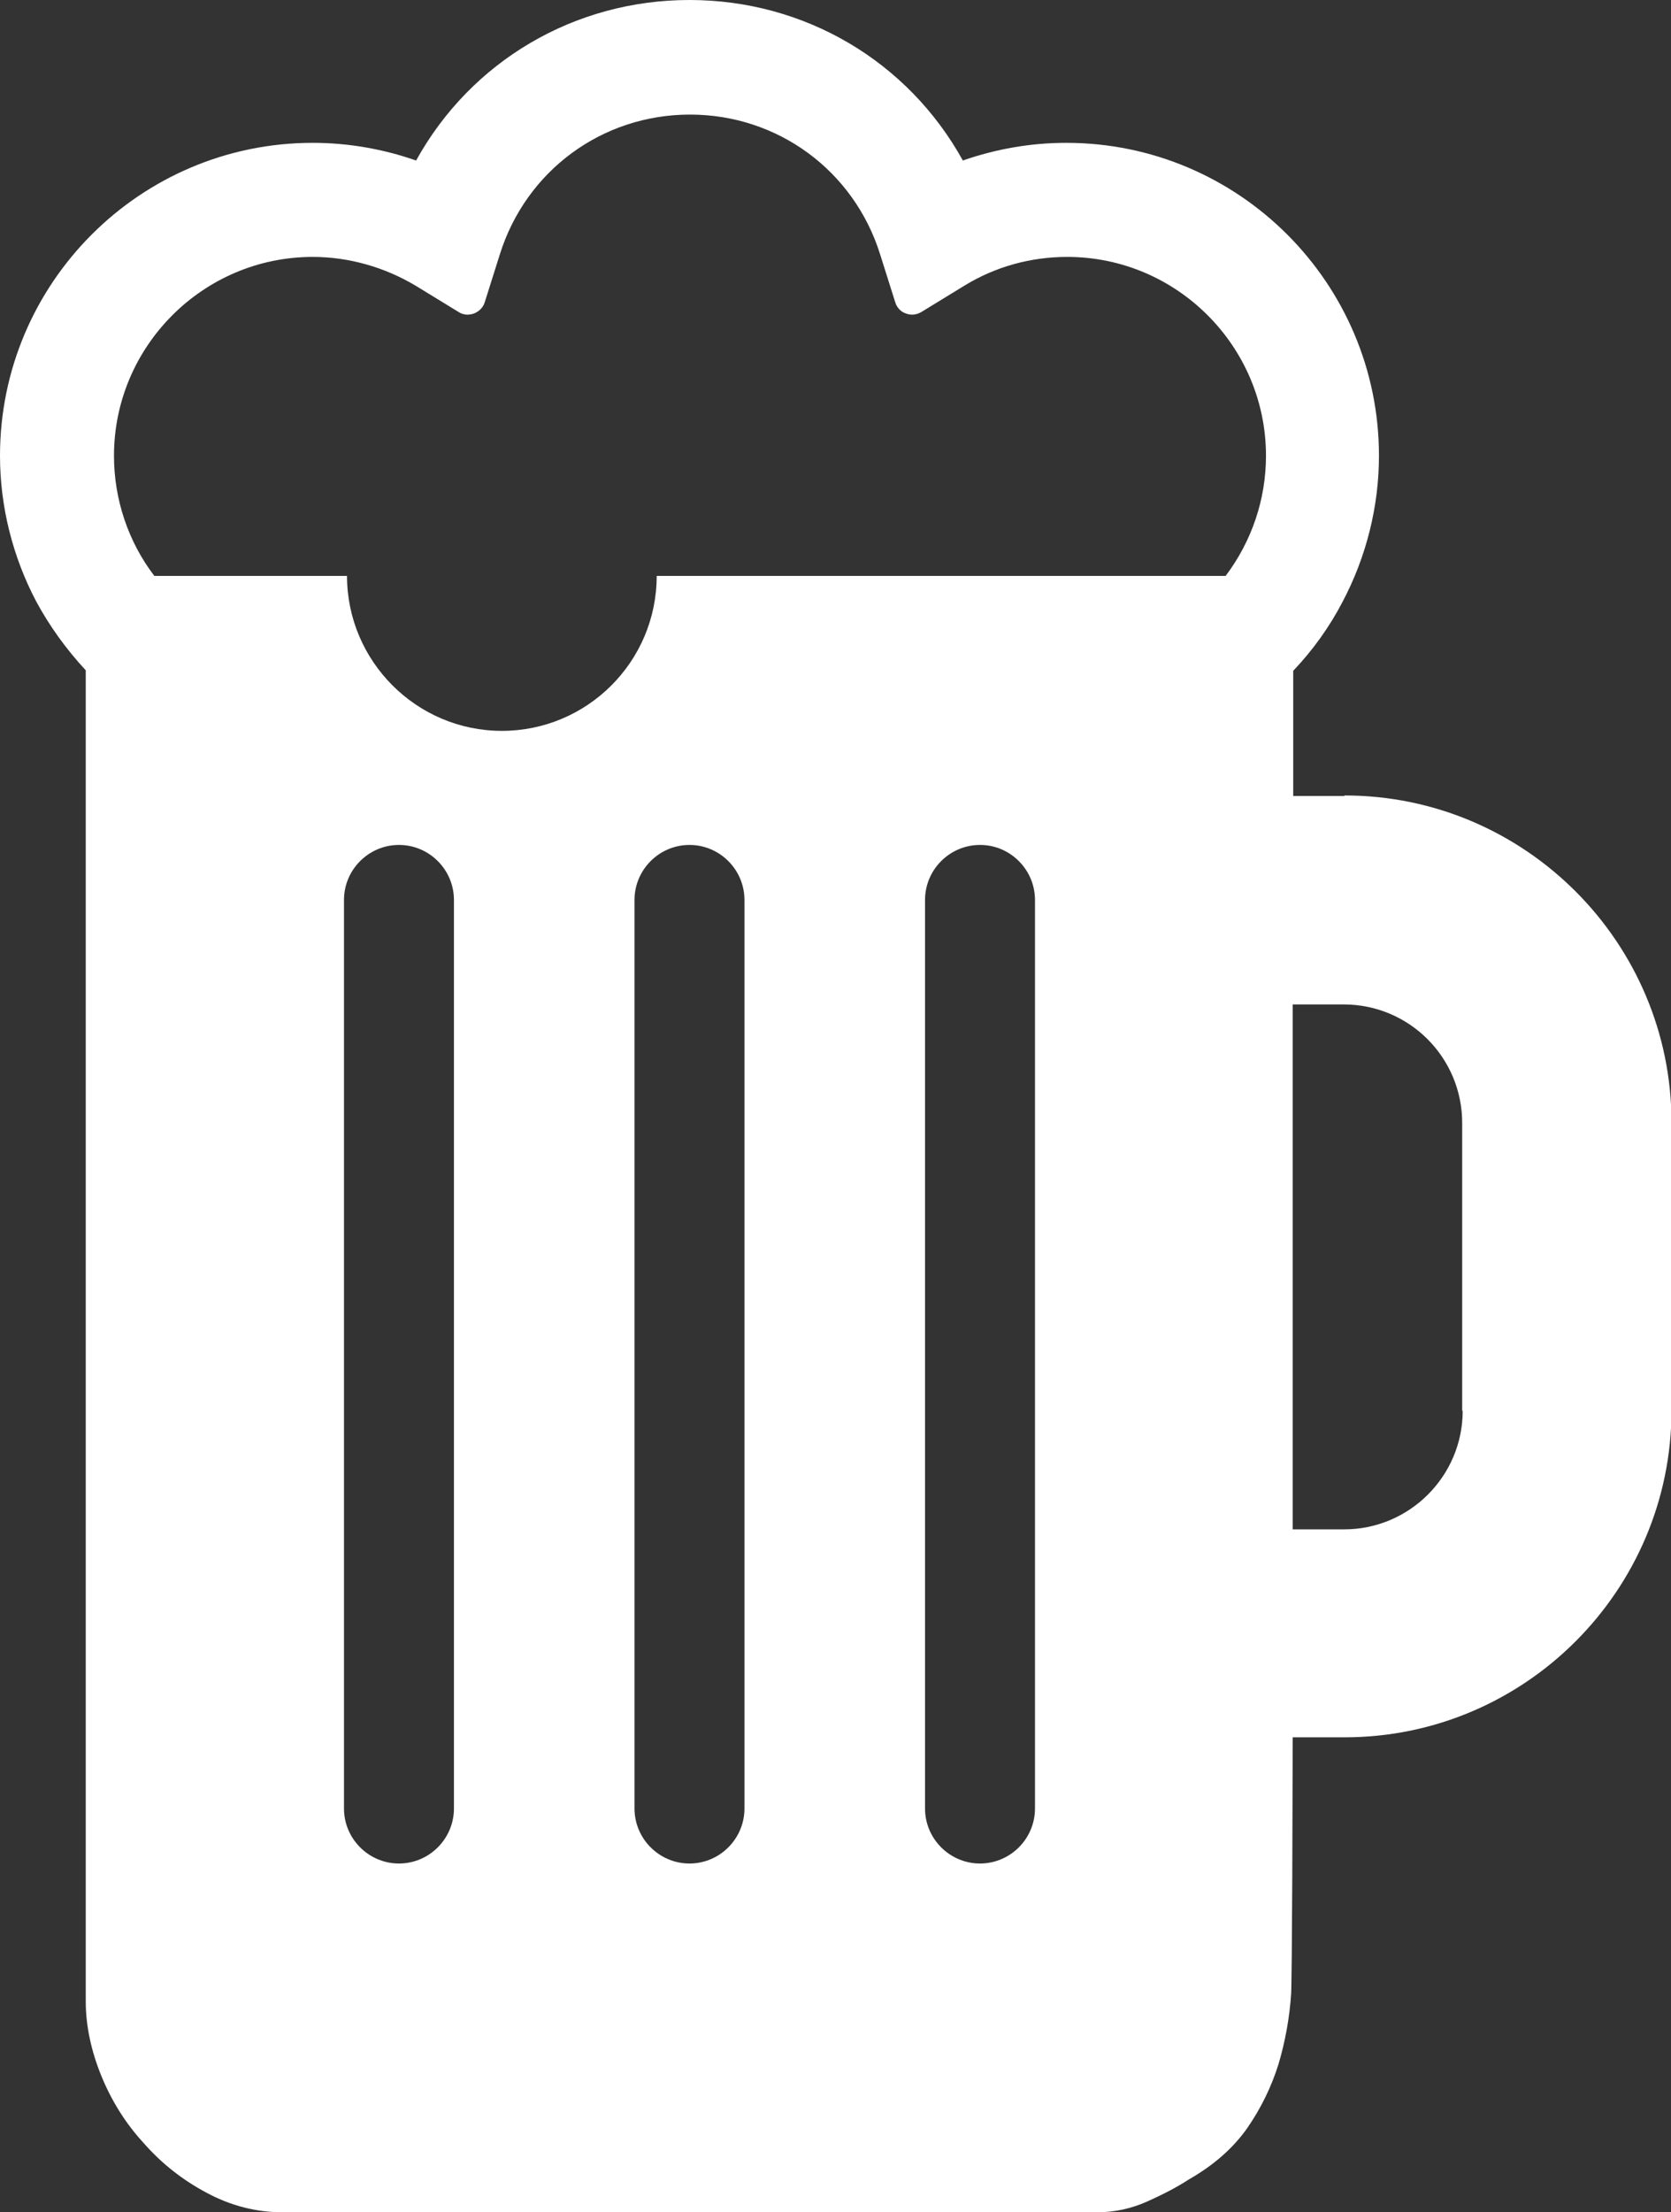
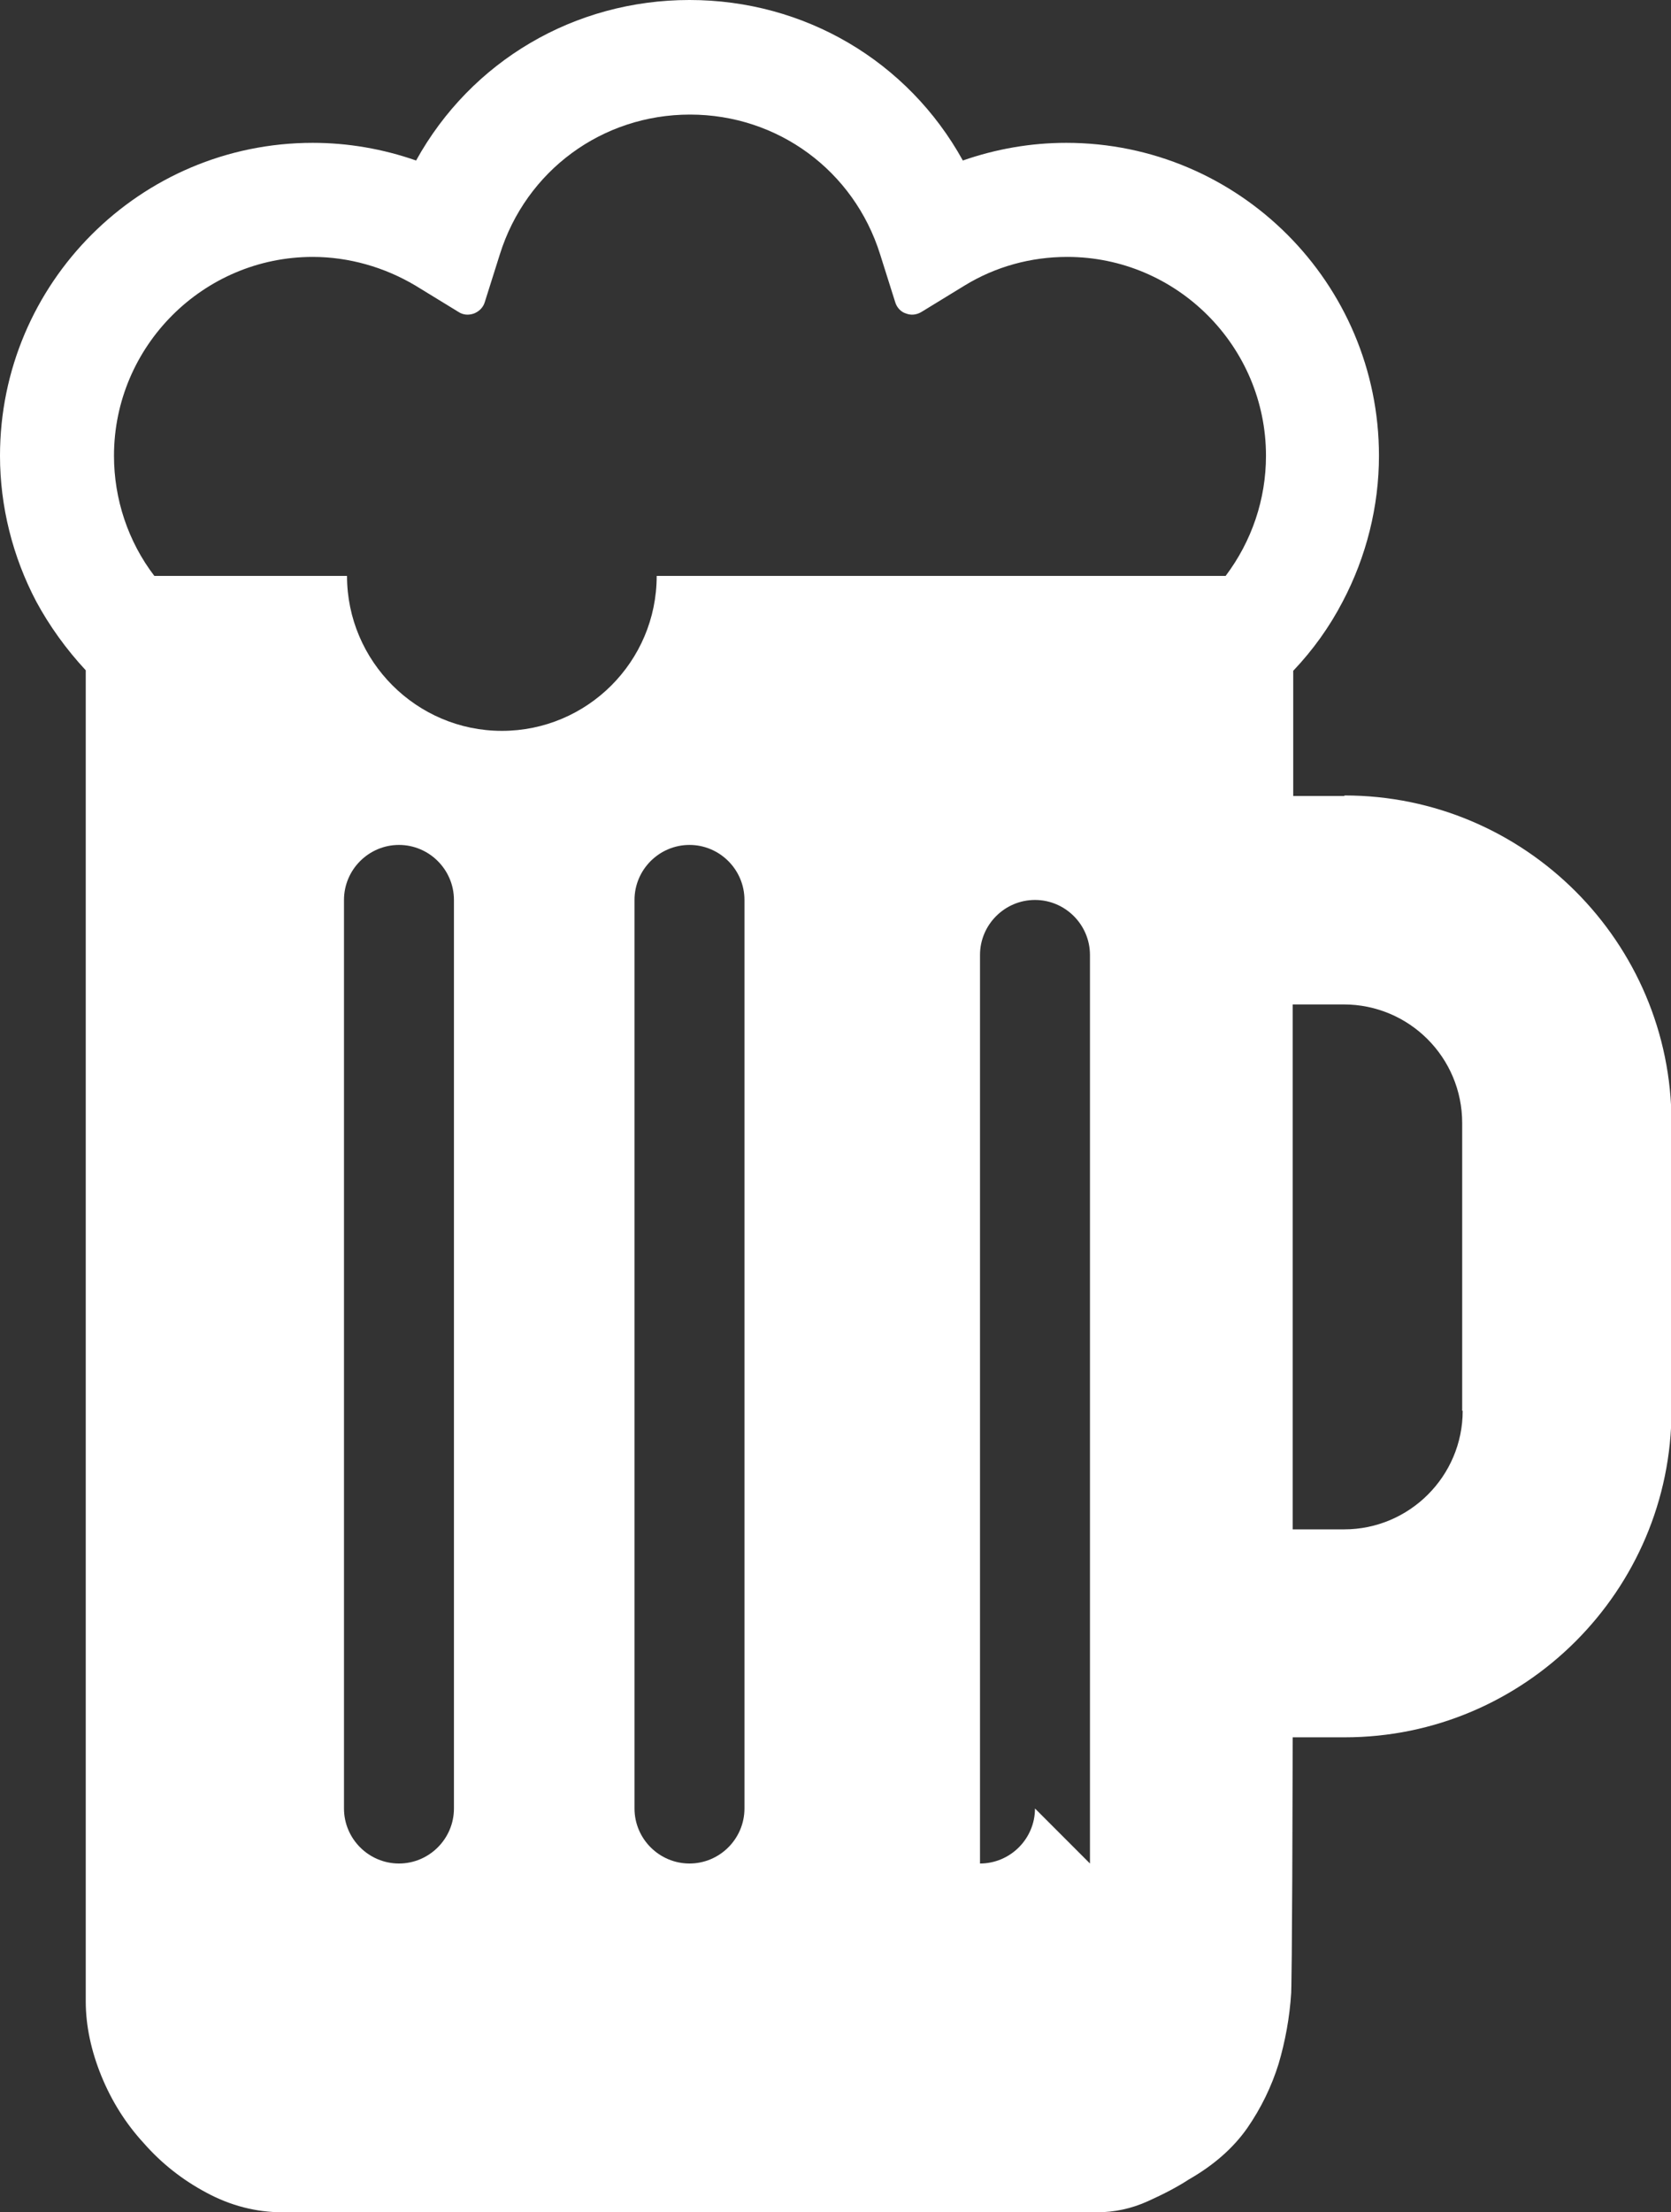
<svg xmlns="http://www.w3.org/2000/svg" id="_レイヤー_2" data-name="レイヤー 2" viewBox="0 0 33.13 43.83">
  <rect x="0" y="0" width="33.13" height="43.83" fill="#333333" stroke="none" />
  <defs>
    <style>
      .cls-1 {
        fill: #fff;
      }
    </style>
  </defs>
  <g id="_レイヤー_1-2" data-name="レイヤー 1">
-     <path class="cls-1" d="M26.65,15.77h-1.01v-2.48c.39-.41.72-.87.98-1.37.47-.89.72-1.89.72-2.89,0-3.42-2.78-6.2-6.2-6.2-.7,0-1.39.12-2.05.35-1.09-1.97-3.14-3.18-5.42-3.18s-4.33,1.21-5.42,3.18c-.66-.23-1.35-.35-2.05-.35C2.78,2.83,0,5.61,0,9.03c0,1,.25,2,.72,2.89.26.48.59.94.98,1.36v26.37c0,.49.11.99.31,1.48.2.49.48.94.84,1.33.35.4.77.73,1.24.98.48.26.99.39,1.51.39h16.15c.34,0,.68-.07,1.01-.22.31-.14.58-.28.81-.43.49-.28.88-.62,1.16-1.02.27-.39.48-.82.62-1.27.13-.44.22-.92.25-1.41,0-.06.02-.25.03-5.06h1.03c3.57,0,6.48-2.91,6.48-6.48v-5.7c0-3.57-2.91-6.48-6.48-6.48ZM9,35.83c0,.6-.49,1.09-1.09,1.09s-1.09-.49-1.09-1.09v-18c0-.6.49-1.09,1.09-1.09s1.09.49,1.09,1.09v18ZM14.76,35.83c0,.6-.49,1.09-1.09,1.09s-1.09-.49-1.09-1.09v-18c0-.6.49-1.09,1.09-1.09s1.09.49,1.09,1.09v18ZM20.52,35.83c0,.6-.49,1.09-1.09,1.09s-1.09-.49-1.09-1.09v-18c0-.6.49-1.09,1.09-1.09s1.09.49,1.09,1.09v18ZM24.29,11.41h-11.27c0,1.7-1.38,3.07-3.07,3.07s-3.07-1.38-3.07-3.07h0s-3.82,0-3.82,0c-.52-.68-.8-1.52-.8-2.38,0-2.17,1.77-3.94,3.94-3.94.71,0,1.42.2,2.04.57l.85.52c.09.06.2.07.31.03.1-.04.18-.12.21-.22l.3-.95c.52-1.66,2.03-2.77,3.77-2.77s3.25,1.11,3.77,2.77l.3.95c.03.1.11.19.21.22.1.04.21.03.31-.03l.85-.52c.62-.38,1.32-.57,2.04-.57,2.17,0,3.94,1.77,3.94,3.94,0,.86-.28,1.69-.8,2.38ZM29,27.95c0,1.3-1.06,2.35-2.35,2.35h-1.02c0-3.01,0-5.63,0-5.82v-4.58h1.01c1.3,0,2.35,1.05,2.35,2.35v5.7Z" />
+     <path class="cls-1" d="M26.65,15.77h-1.01v-2.48c.39-.41.72-.87.98-1.37.47-.89.72-1.89.72-2.89,0-3.42-2.78-6.2-6.2-6.2-.7,0-1.39.12-2.05.35-1.09-1.97-3.14-3.18-5.42-3.18s-4.33,1.21-5.42,3.18c-.66-.23-1.35-.35-2.05-.35C2.78,2.83,0,5.61,0,9.03c0,1,.25,2,.72,2.89.26.48.59.94.98,1.36v26.37c0,.49.11.99.31,1.48.2.49.48.94.84,1.33.35.4.77.73,1.24.98.48.26.99.39,1.51.39h16.15c.34,0,.68-.07,1.01-.22.31-.14.58-.28.81-.43.49-.28.88-.62,1.16-1.02.27-.39.48-.82.62-1.27.13-.44.22-.92.25-1.41,0-.06.02-.25.03-5.06h1.03c3.57,0,6.48-2.91,6.48-6.48v-5.7c0-3.57-2.91-6.48-6.48-6.48ZM9,35.83c0,.6-.49,1.09-1.09,1.09s-1.09-.49-1.09-1.09v-18c0-.6.49-1.09,1.09-1.09s1.09.49,1.09,1.09v18ZM14.76,35.83c0,.6-.49,1.09-1.09,1.09s-1.09-.49-1.09-1.09v-18c0-.6.49-1.09,1.09-1.09s1.09.49,1.09,1.09v18ZM20.52,35.83c0,.6-.49,1.09-1.09,1.09v-18c0-.6.49-1.09,1.09-1.09s1.09.49,1.09,1.09v18ZM24.29,11.41h-11.27c0,1.7-1.38,3.07-3.07,3.07s-3.07-1.38-3.07-3.07h0s-3.82,0-3.82,0c-.52-.68-.8-1.52-.8-2.38,0-2.17,1.77-3.94,3.94-3.94.71,0,1.42.2,2.04.57l.85.52c.09.06.2.07.31.03.1-.04.18-.12.21-.22l.3-.95c.52-1.66,2.03-2.77,3.77-2.77s3.25,1.11,3.77,2.77l.3.95c.03.1.11.19.21.22.1.04.21.03.31-.03l.85-.52c.62-.38,1.32-.57,2.04-.57,2.17,0,3.94,1.77,3.94,3.94,0,.86-.28,1.69-.8,2.38ZM29,27.95c0,1.3-1.06,2.35-2.35,2.35h-1.02c0-3.01,0-5.63,0-5.82v-4.58h1.01c1.3,0,2.35,1.05,2.35,2.35v5.7Z" />
  </g>
</svg>